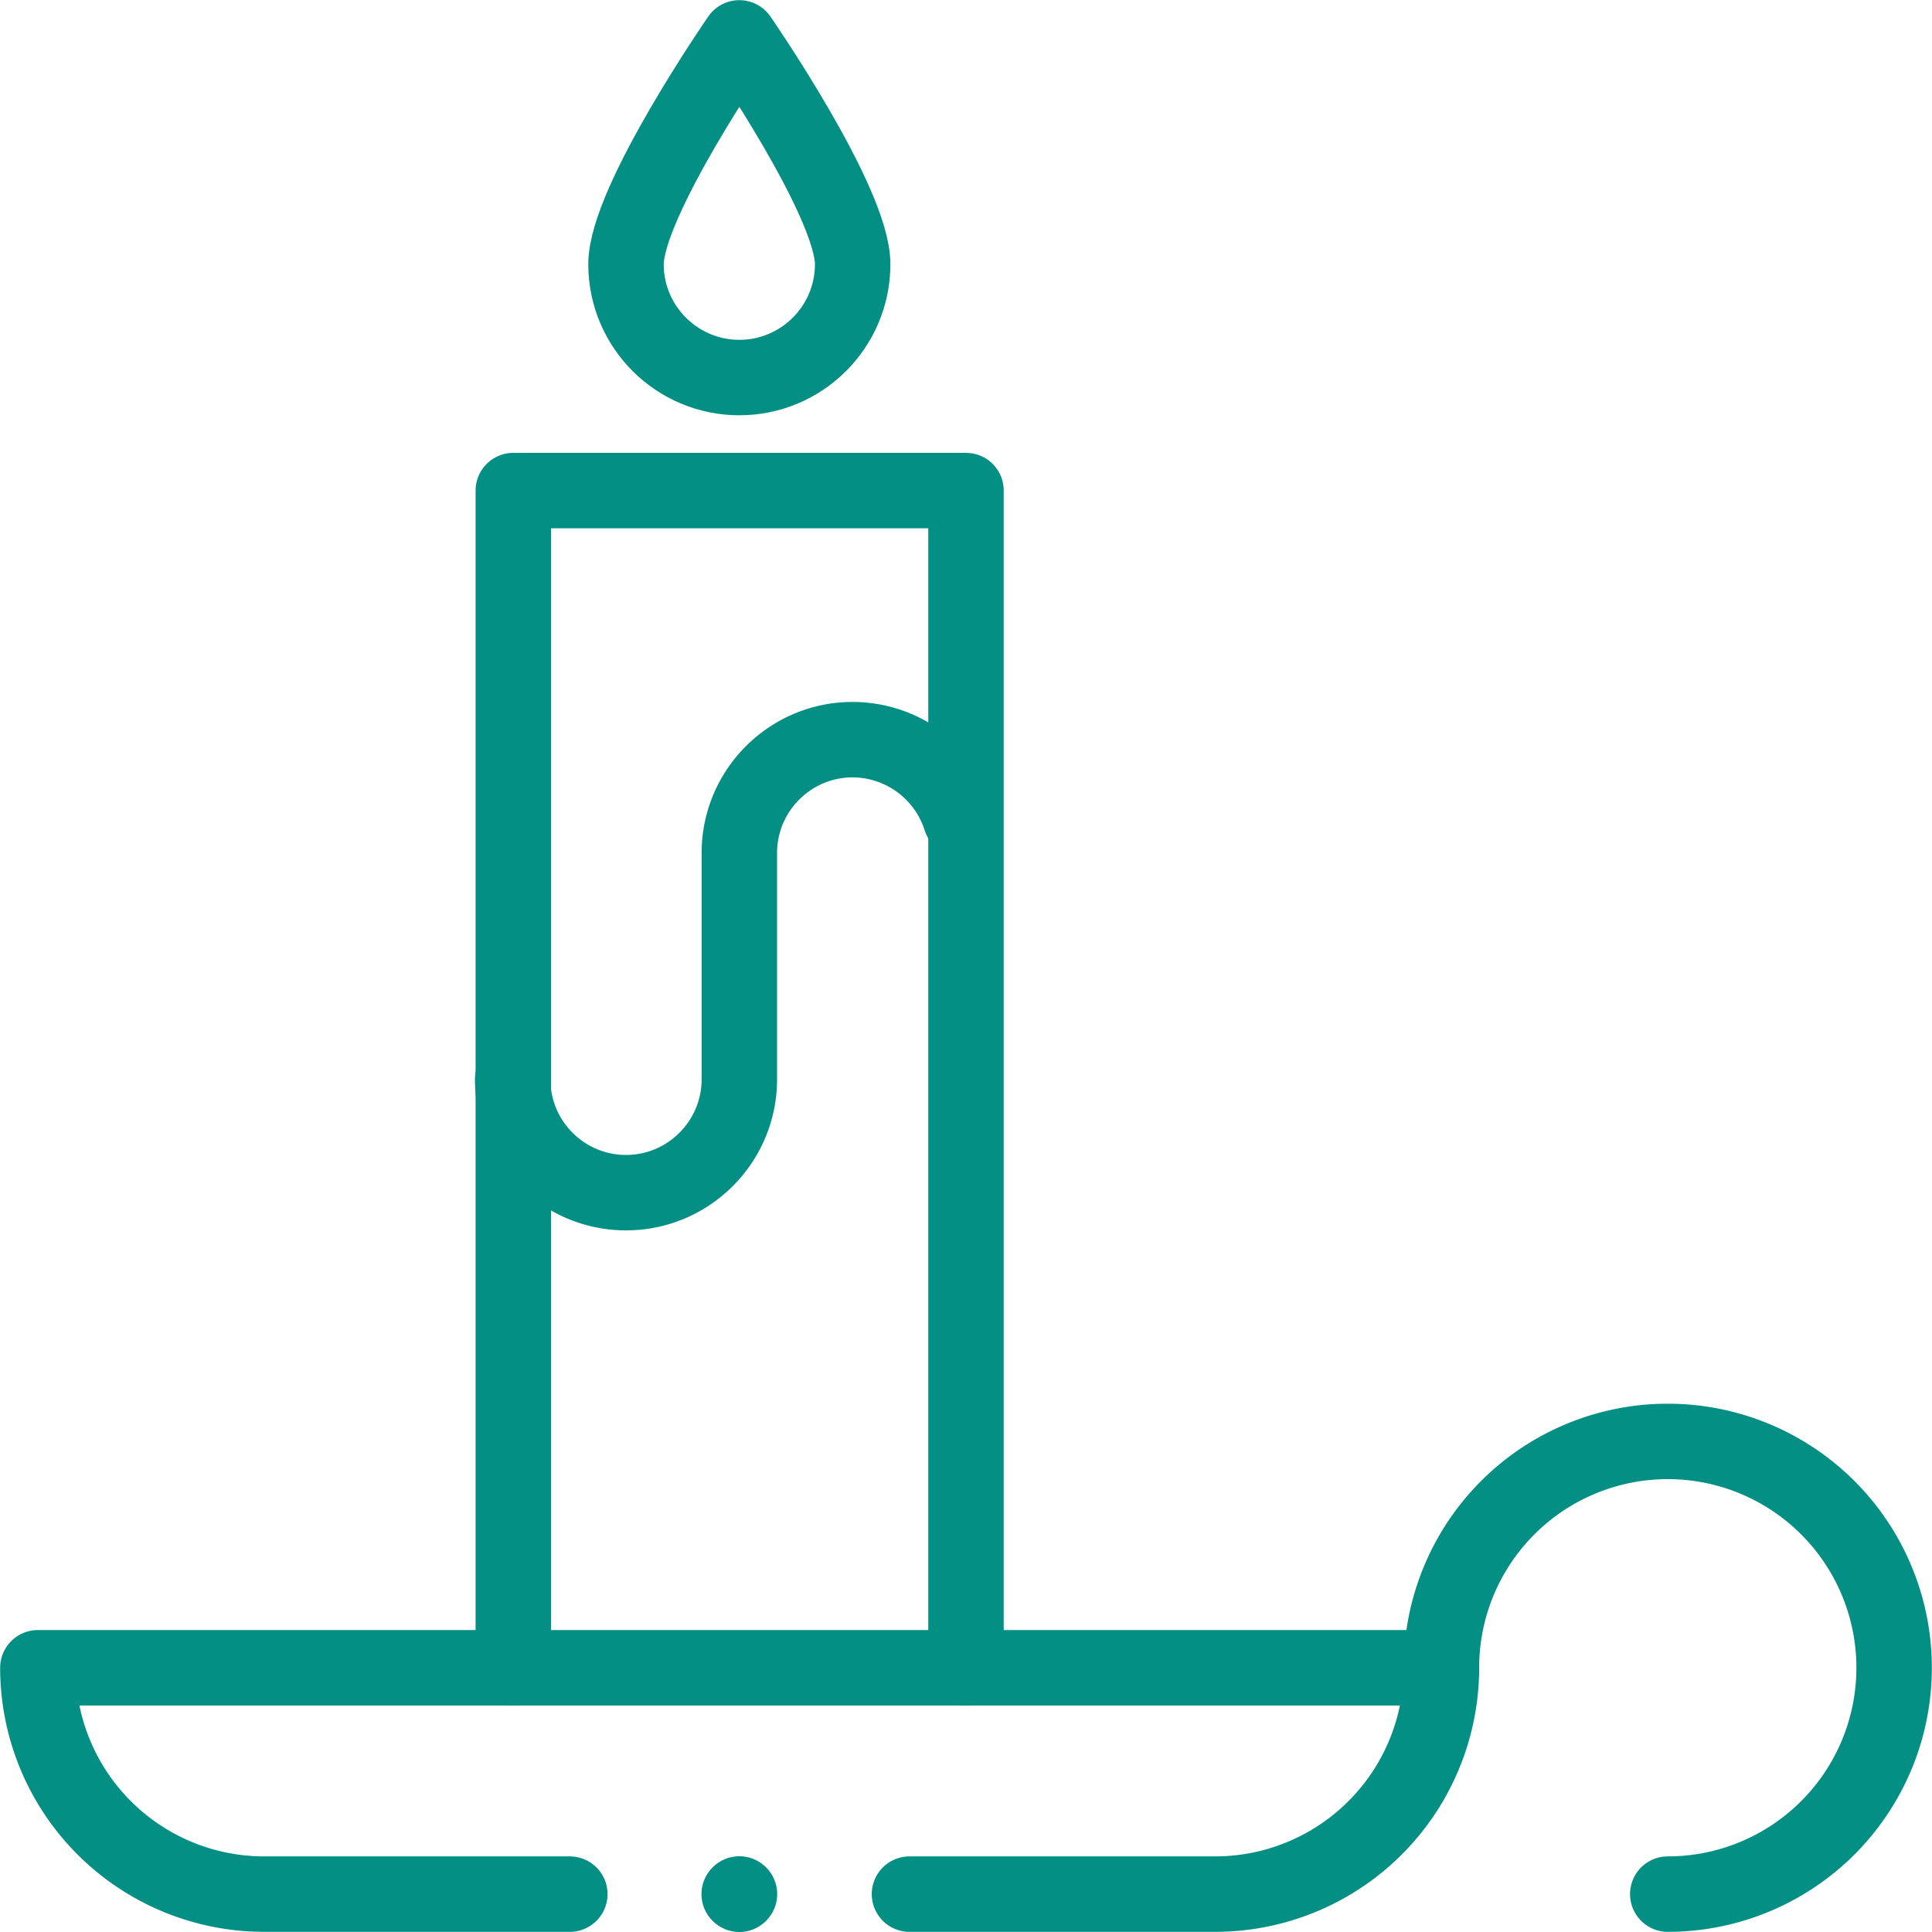
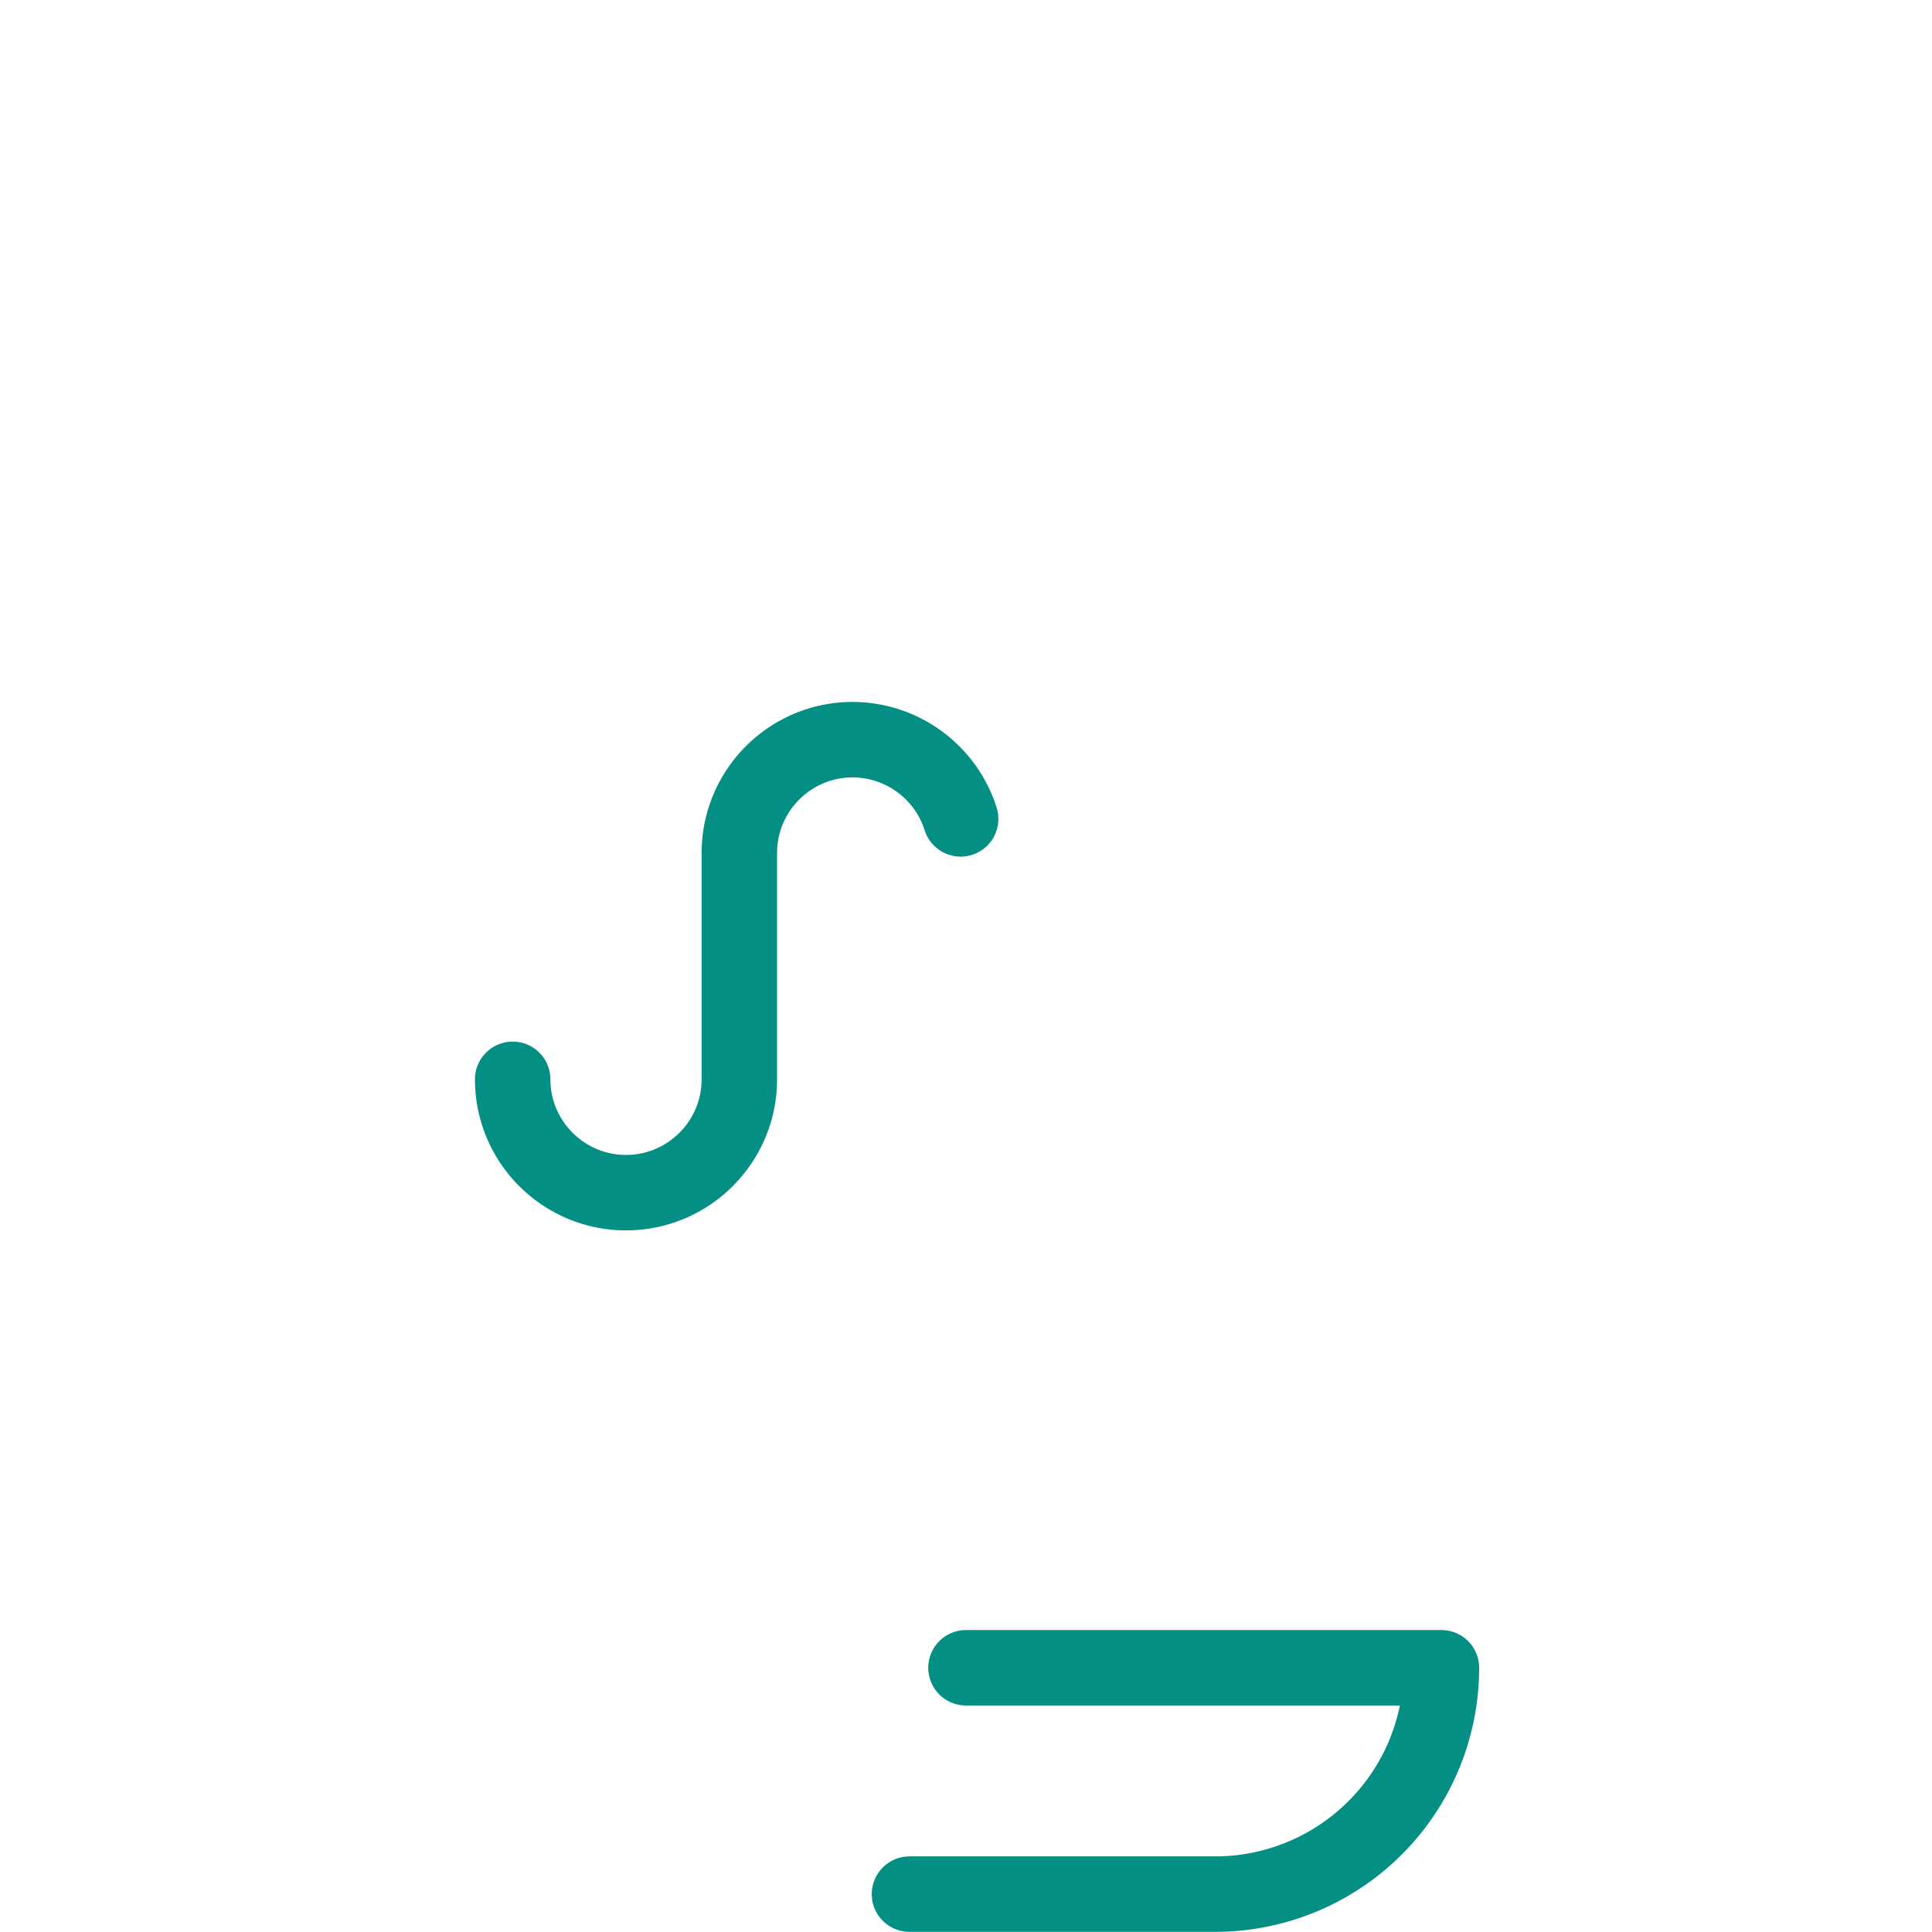
<svg xmlns="http://www.w3.org/2000/svg" viewBox="0 0 61.2 61.2">
  <defs>
    <style>.cls-2{fill:none;stroke:#048f84;stroke-linecap:round;stroke-linejoin:round;stroke-width:2.39px}</style>
  </defs>
  <g>
    <g id="g1321">
      <g id="g1327">
-         <path id="path1329" class="cls-2" d="M45.66 52.83A7.17 7.17 0 1 1 52.83 60" />
-       </g>
-       <path id="path1331" class="cls-2" d="M30.6 52.83H16.26V15.54H30.6v37.29Z" />
+         </g>
      <g id="g1333">
-         <path id="path1335" class="cls-2" d="M27.01 8.37c0 1.98-1.61 3.59-3.59 3.59s-3.59-1.61-3.59-3.59 3.59-7.17 3.59-7.17 3.59 5.19 3.59 7.17Z" />
-       </g>
+         </g>
      <g id="g1337">
        <path id="path1339" class="cls-2" d="M30.43 25.94a3.6 3.6 0 0 0-3.42-2.51c-1.98 0-3.59 1.61-3.59 3.59v7.17c0 1.98-1.61 3.59-3.59 3.59s-3.59-1.61-3.59-3.59" />
      </g>
      <g id="g1341">
-         <path id="path1343" d="M24.62 60c0 .66-.54 1.2-1.2 1.2s-1.2-.54-1.2-1.2.54-1.2 1.2-1.2 1.2.54 1.2 1.2" style="fill:#048f84" />
-       </g>
+         </g>
      <g id="g1345">
        <path id="path1347" class="cls-2" d="M30.6 52.83h15.06A7.17 7.17 0 0 1 38.49 60h-9.68" />
      </g>
      <g id="g1349">
-         <path id="path1351" class="cls-2" d="M18.05 60H8.37a7.17 7.17 0 0 1-7.17-7.17h15.06" />
-       </g>
+         </g>
    </g>
  </g>
</svg>